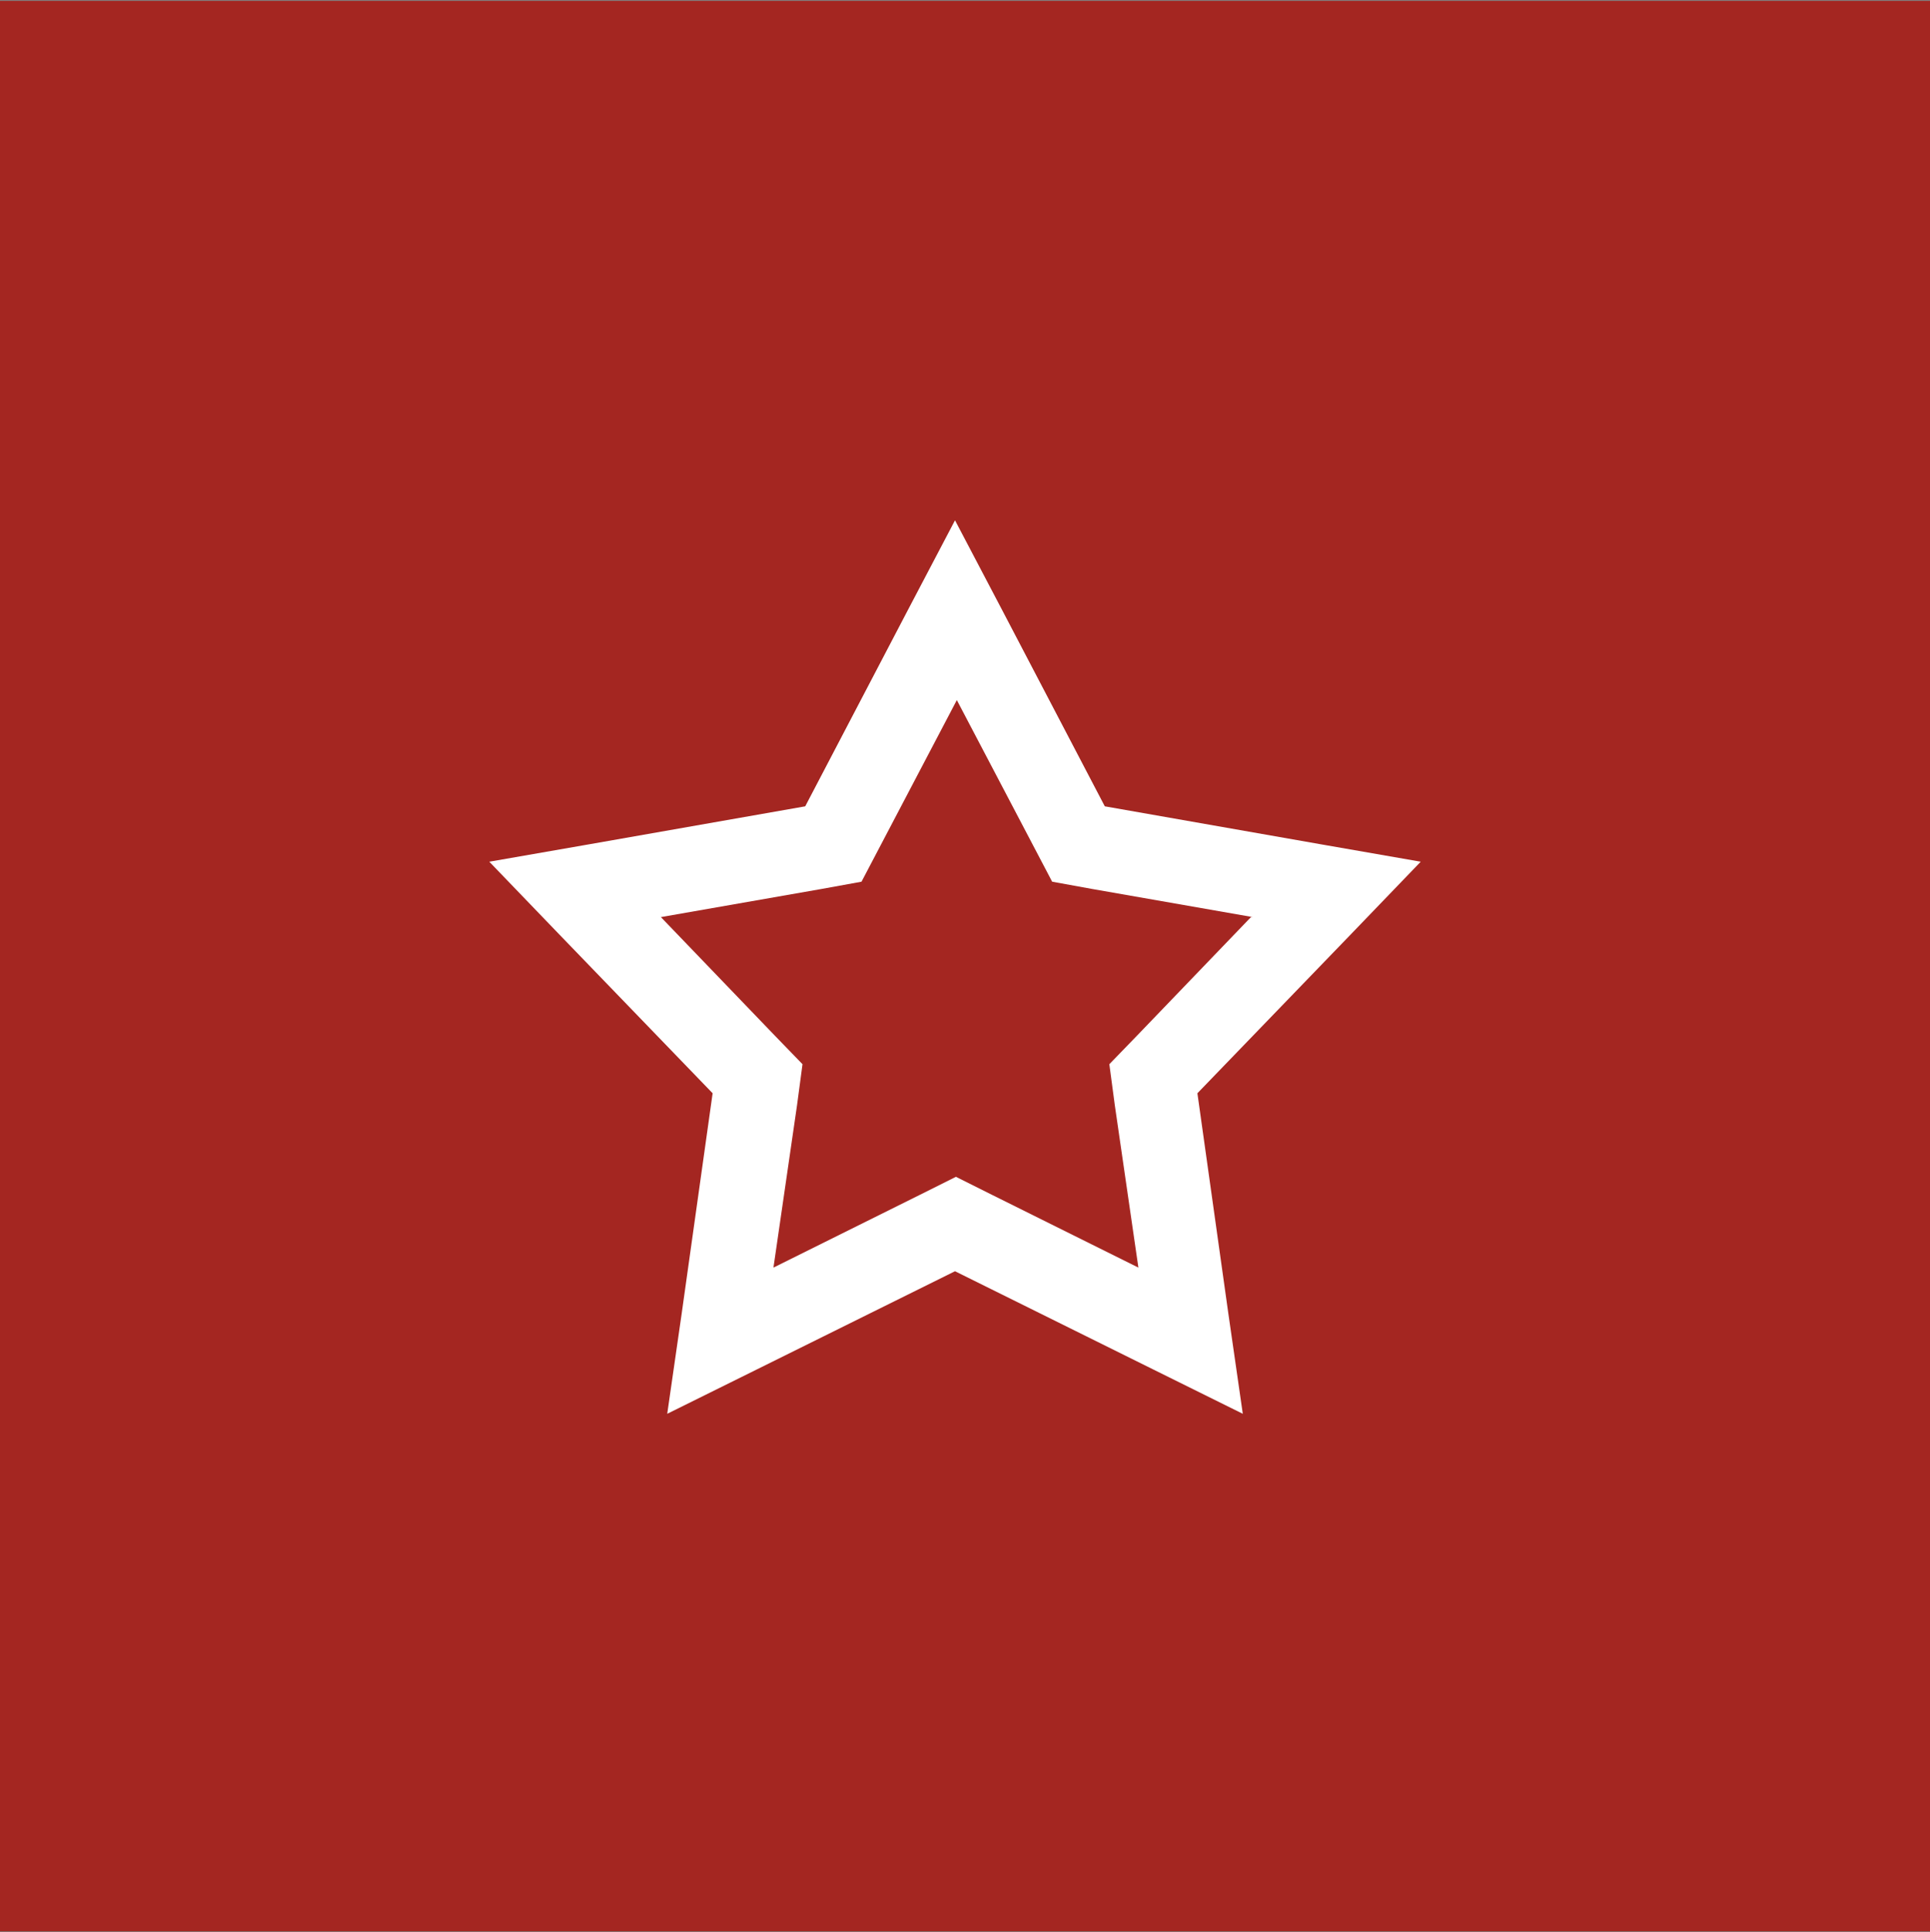
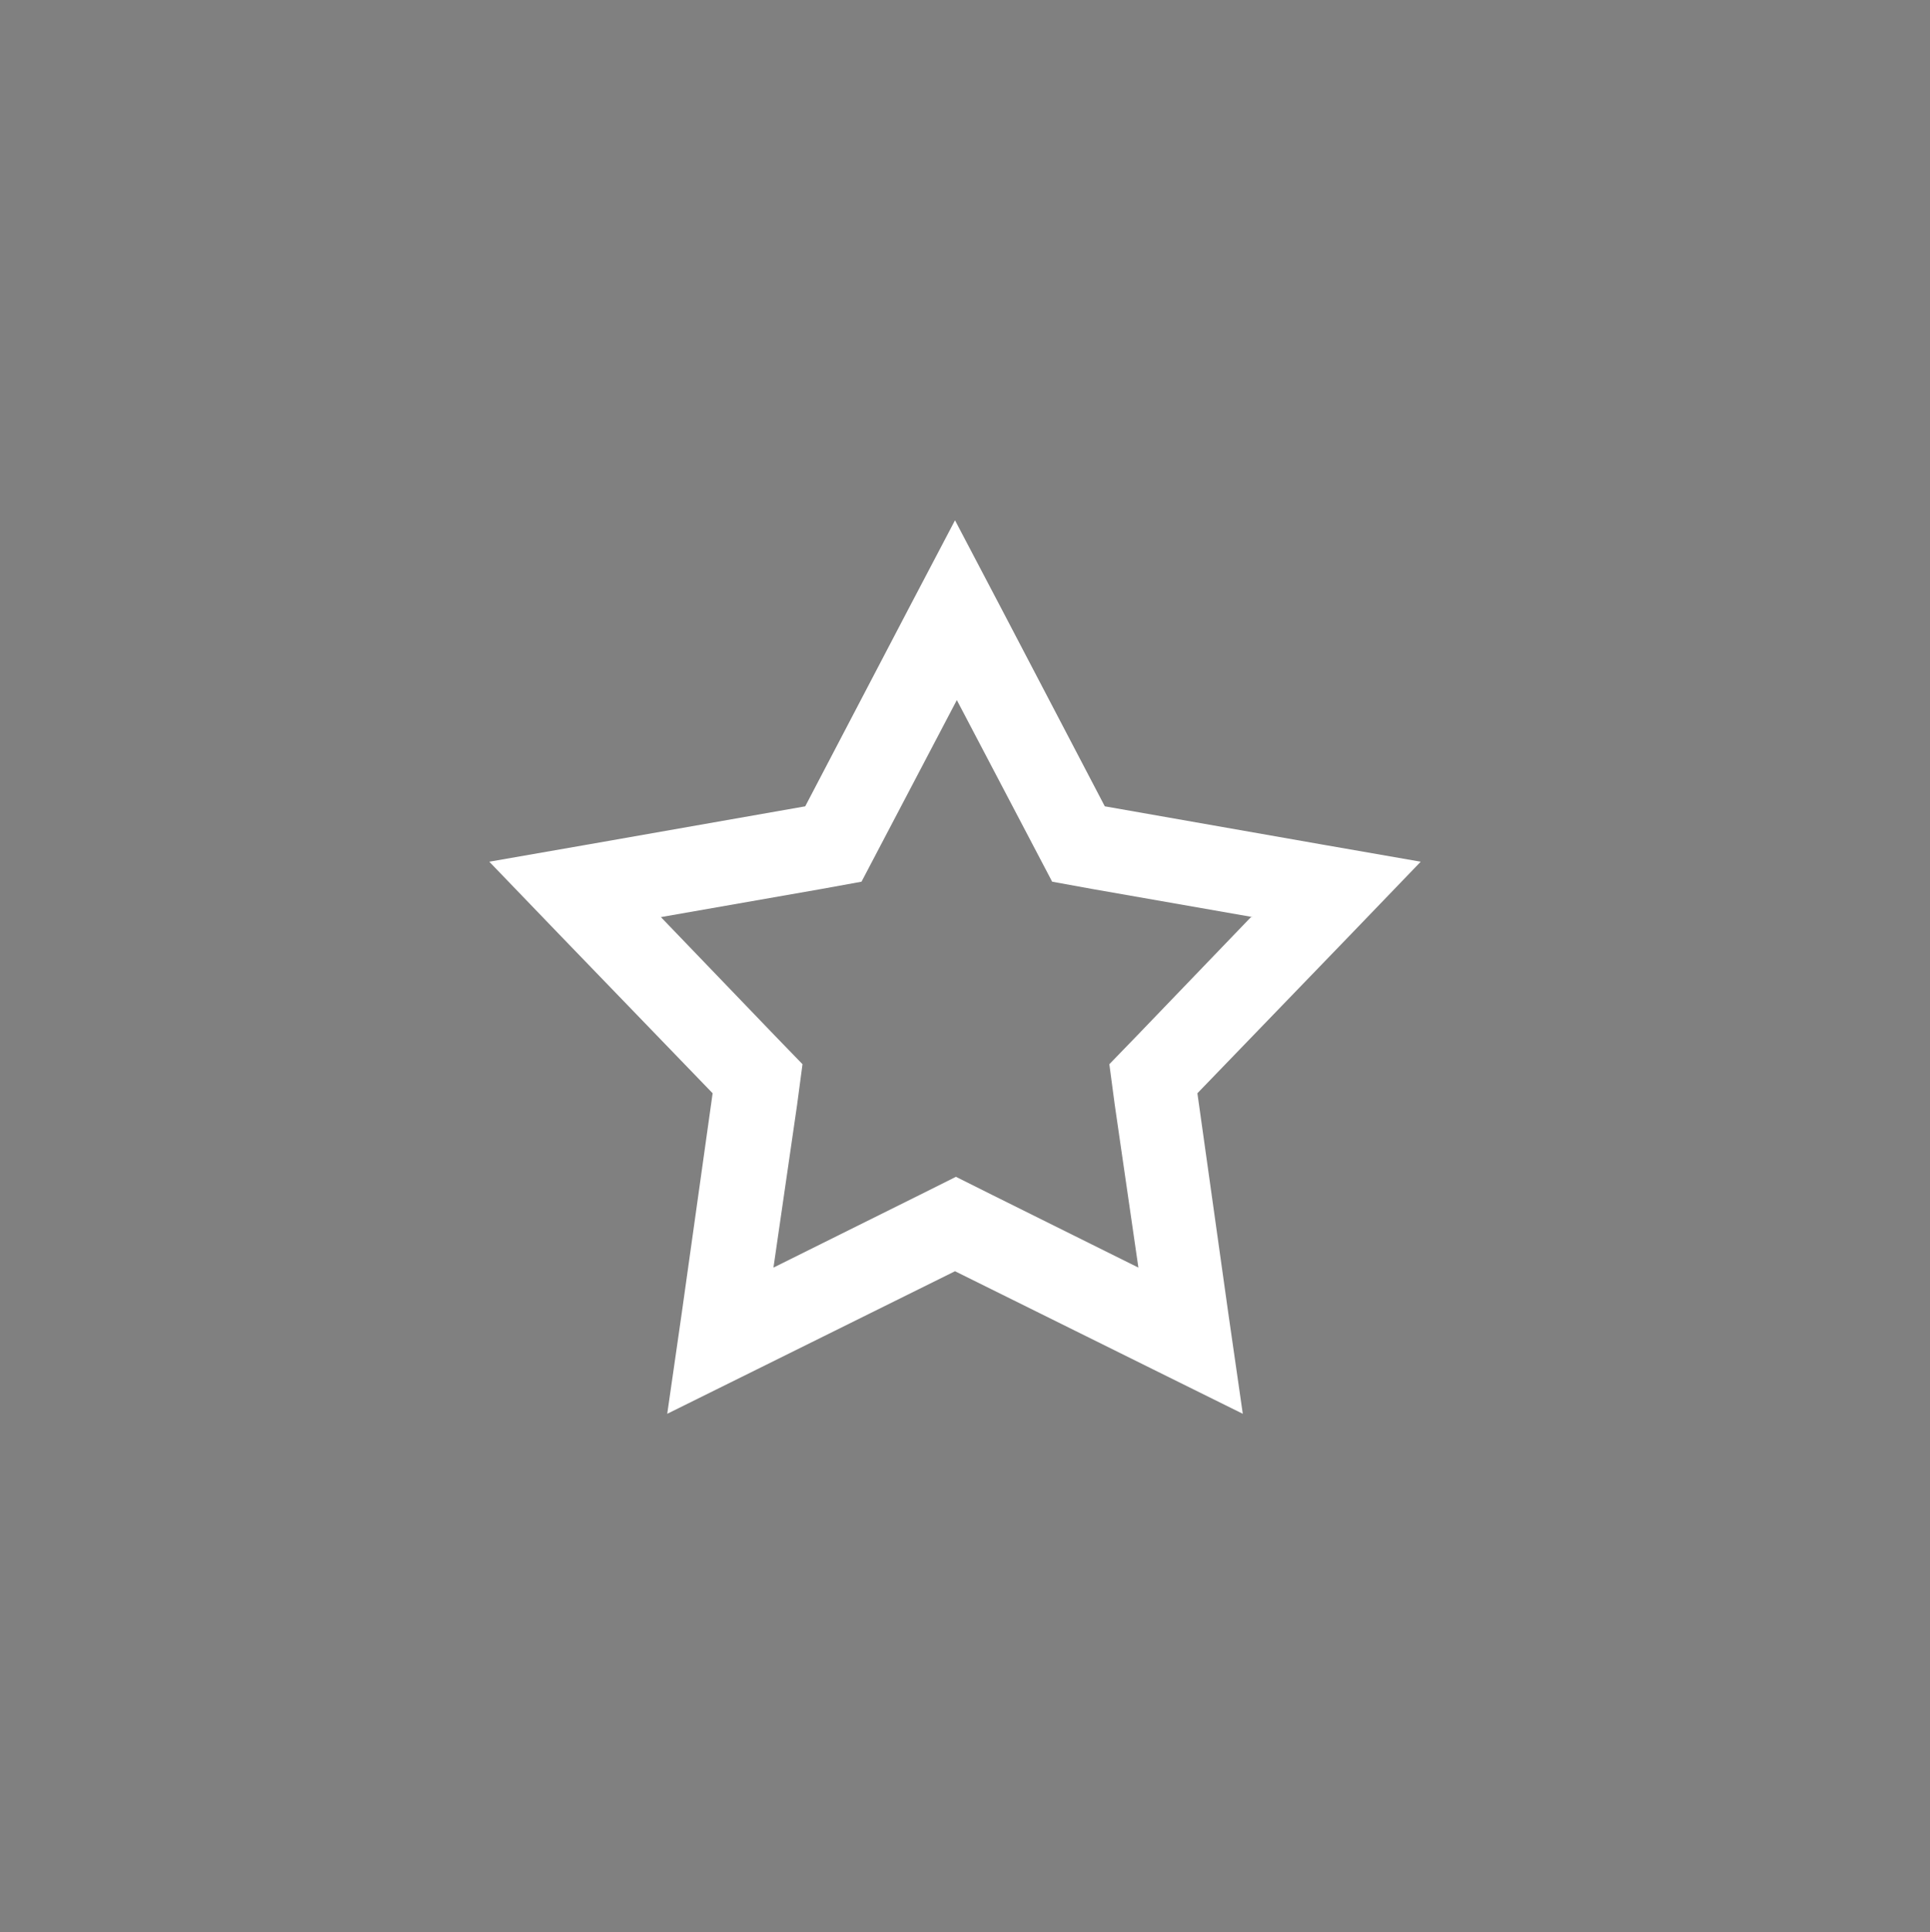
<svg xmlns="http://www.w3.org/2000/svg" id="Layer_1" data-name="Layer 1" version="1.1" viewBox="0 0 212.6 212.8">
  <rect x="0" y="0" width="212.6" height="212.8" fill="#808080" stroke="none" />
  <defs>
    <style>
      .cls-1 {
        fill: #a42621;
      }

      .cls-1, .cls-2 {
        stroke-width: 0px;
      }

      .cls-2 {
        fill: #fff;
      }
    </style>
  </defs>
-   <rect class="cls-1" x="0" y=".1" width="212.6" height="212.6" />
-   <path class="cls-2" d="M121.7,88.8l-11.3-21.6-5.2-9.9-5.2,9.9-11.3,21.6-23.9,4.2-10.9,1.9,7.7,8,16.9,17.5-3.4,24.2-1.6,11.1,9.9-4.9,21.8-10.8,21.8,10.8,9.9,4.9-1.6-11.1-3.4-24.2,16.9-17.5,7.7-8-10.9-1.9-23.9-4.2ZM137.8,101l-12.5,13-3.1,3.2.6,4.5,2.6,17.9-16.1-8-4-2-4,2-16.1,8,2.6-17.9.6-4.5-3.1-3.2-12.5-13,17.7-3.1,4.4-.8,2.1-4,8.4-16,8.4,16,2.1,4,4.4.8,17.7,3.1h0Z" />
+   <path class="cls-2" d="M121.7,88.8l-11.3-21.6-5.2-9.9-5.2,9.9-11.3,21.6-23.9,4.2-10.9,1.9,7.7,8,16.9,17.5-3.4,24.2-1.6,11.1,9.9-4.9,21.8-10.8,21.8,10.8,9.9,4.9-1.6-11.1-3.4-24.2,16.9-17.5,7.7-8-10.9-1.9-23.9-4.2ZM137.8,101l-12.5,13-3.1,3.2.6,4.5,2.6,17.9-16.1-8-4-2-4,2-16.1,8,2.6-17.9.6-4.5-3.1-3.2-12.5-13,17.7-3.1,4.4-.8,2.1-4,8.4-16,8.4,16,2.1,4,4.4.8,17.7,3.1h0" />
</svg>